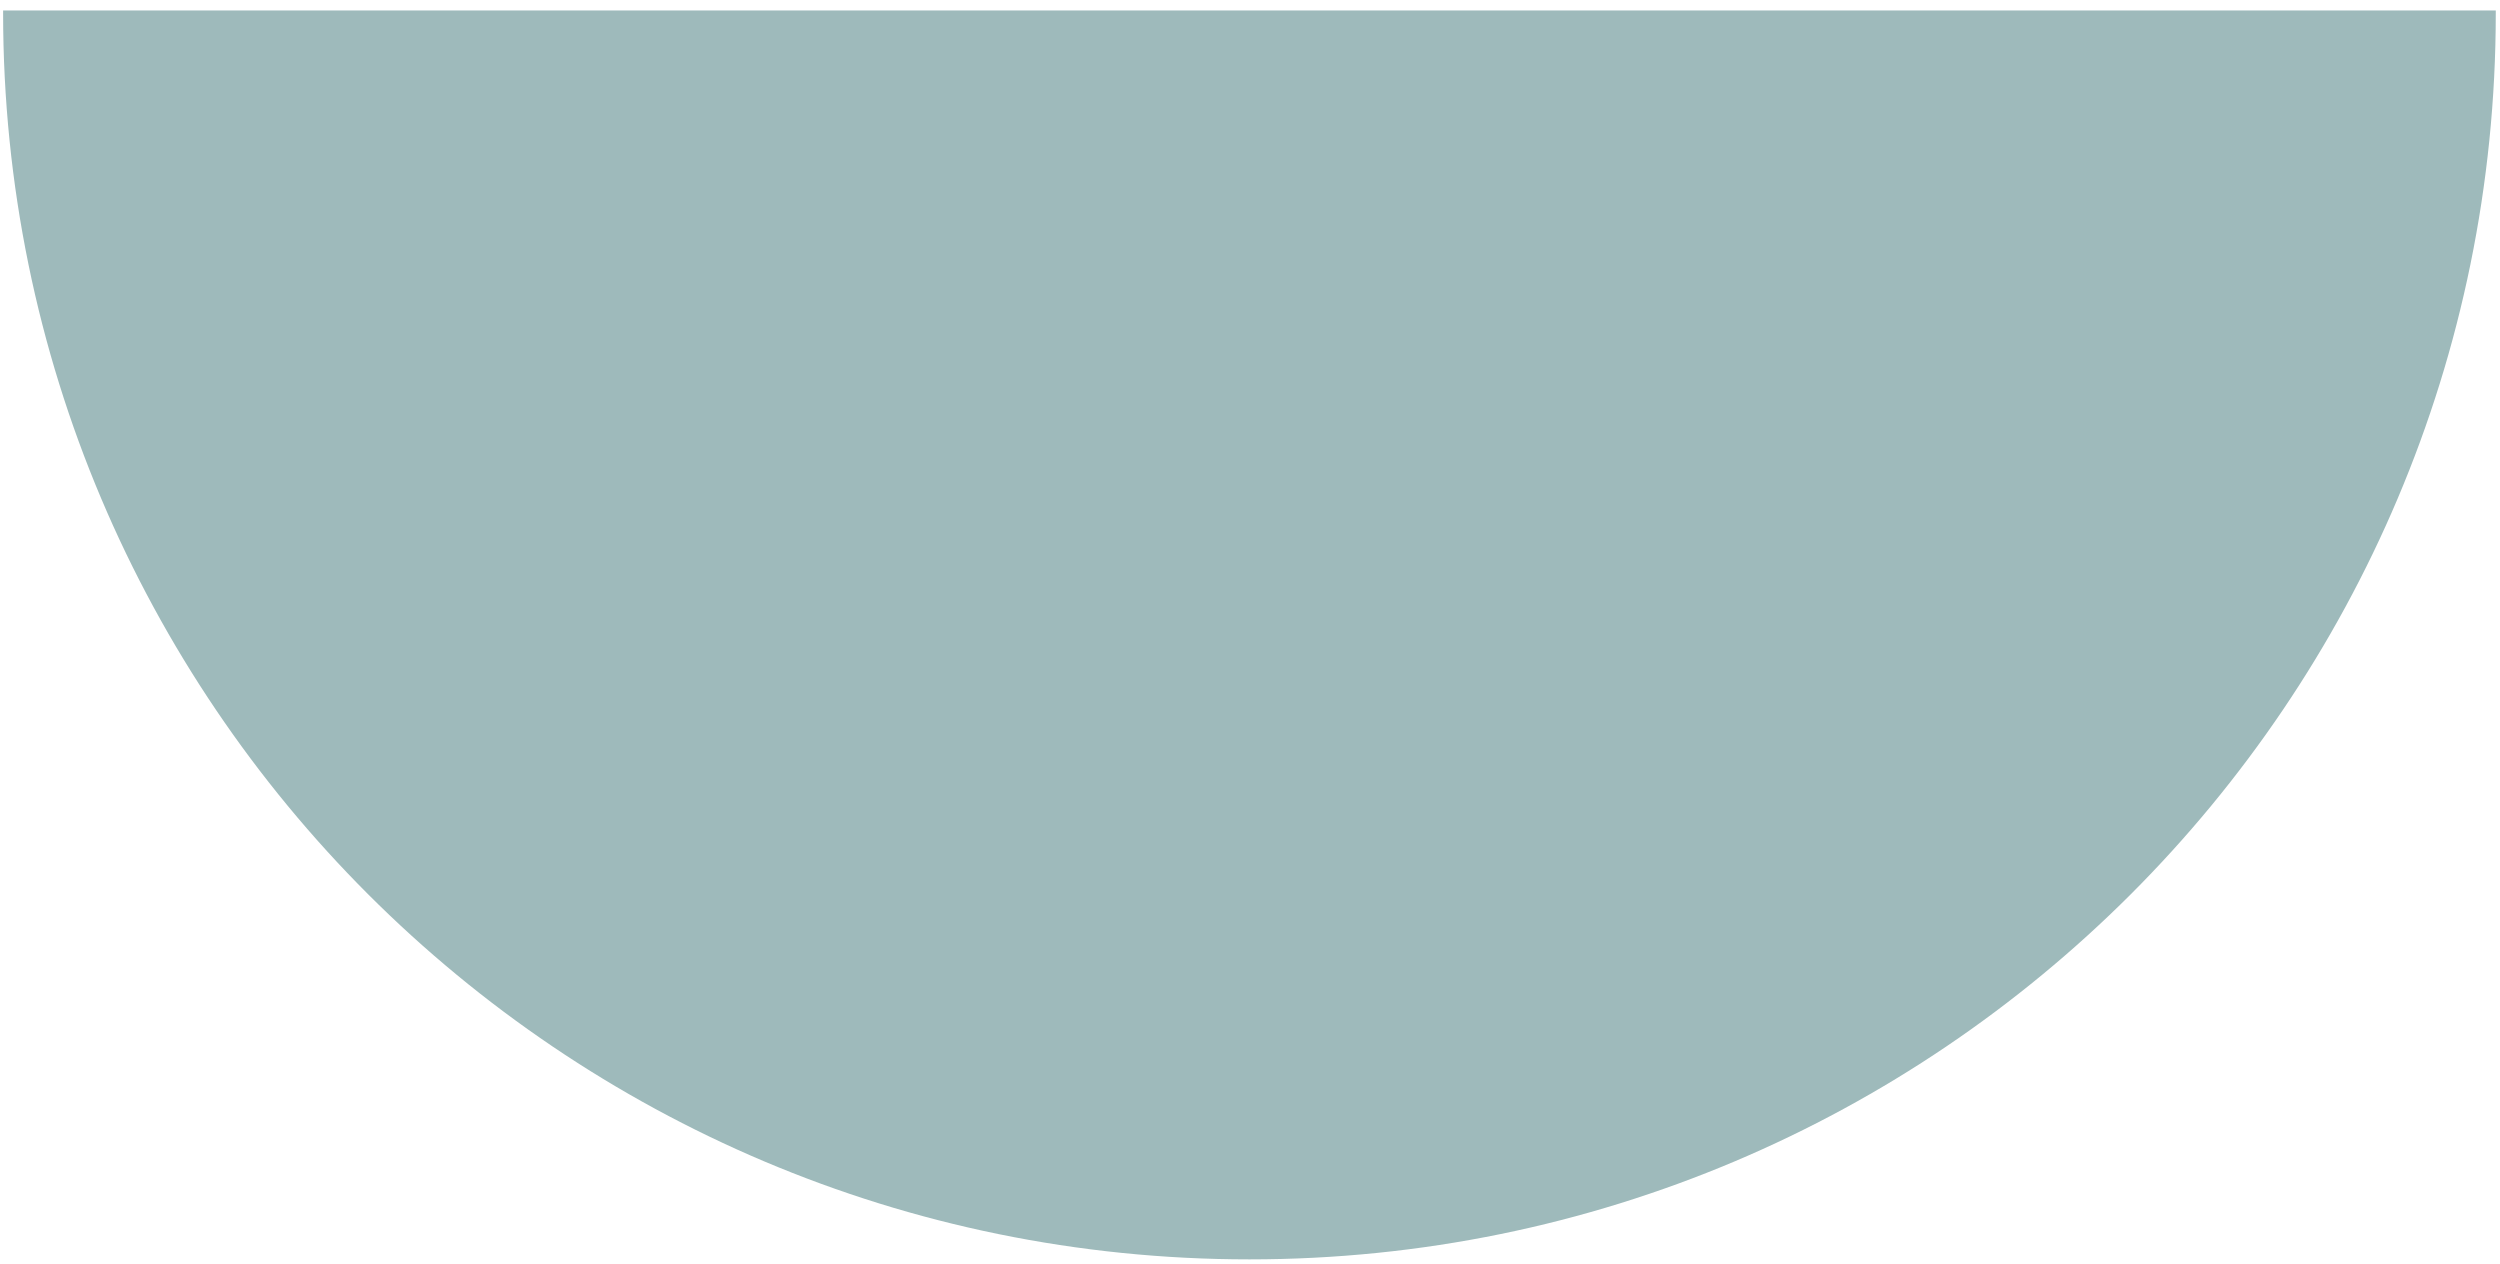
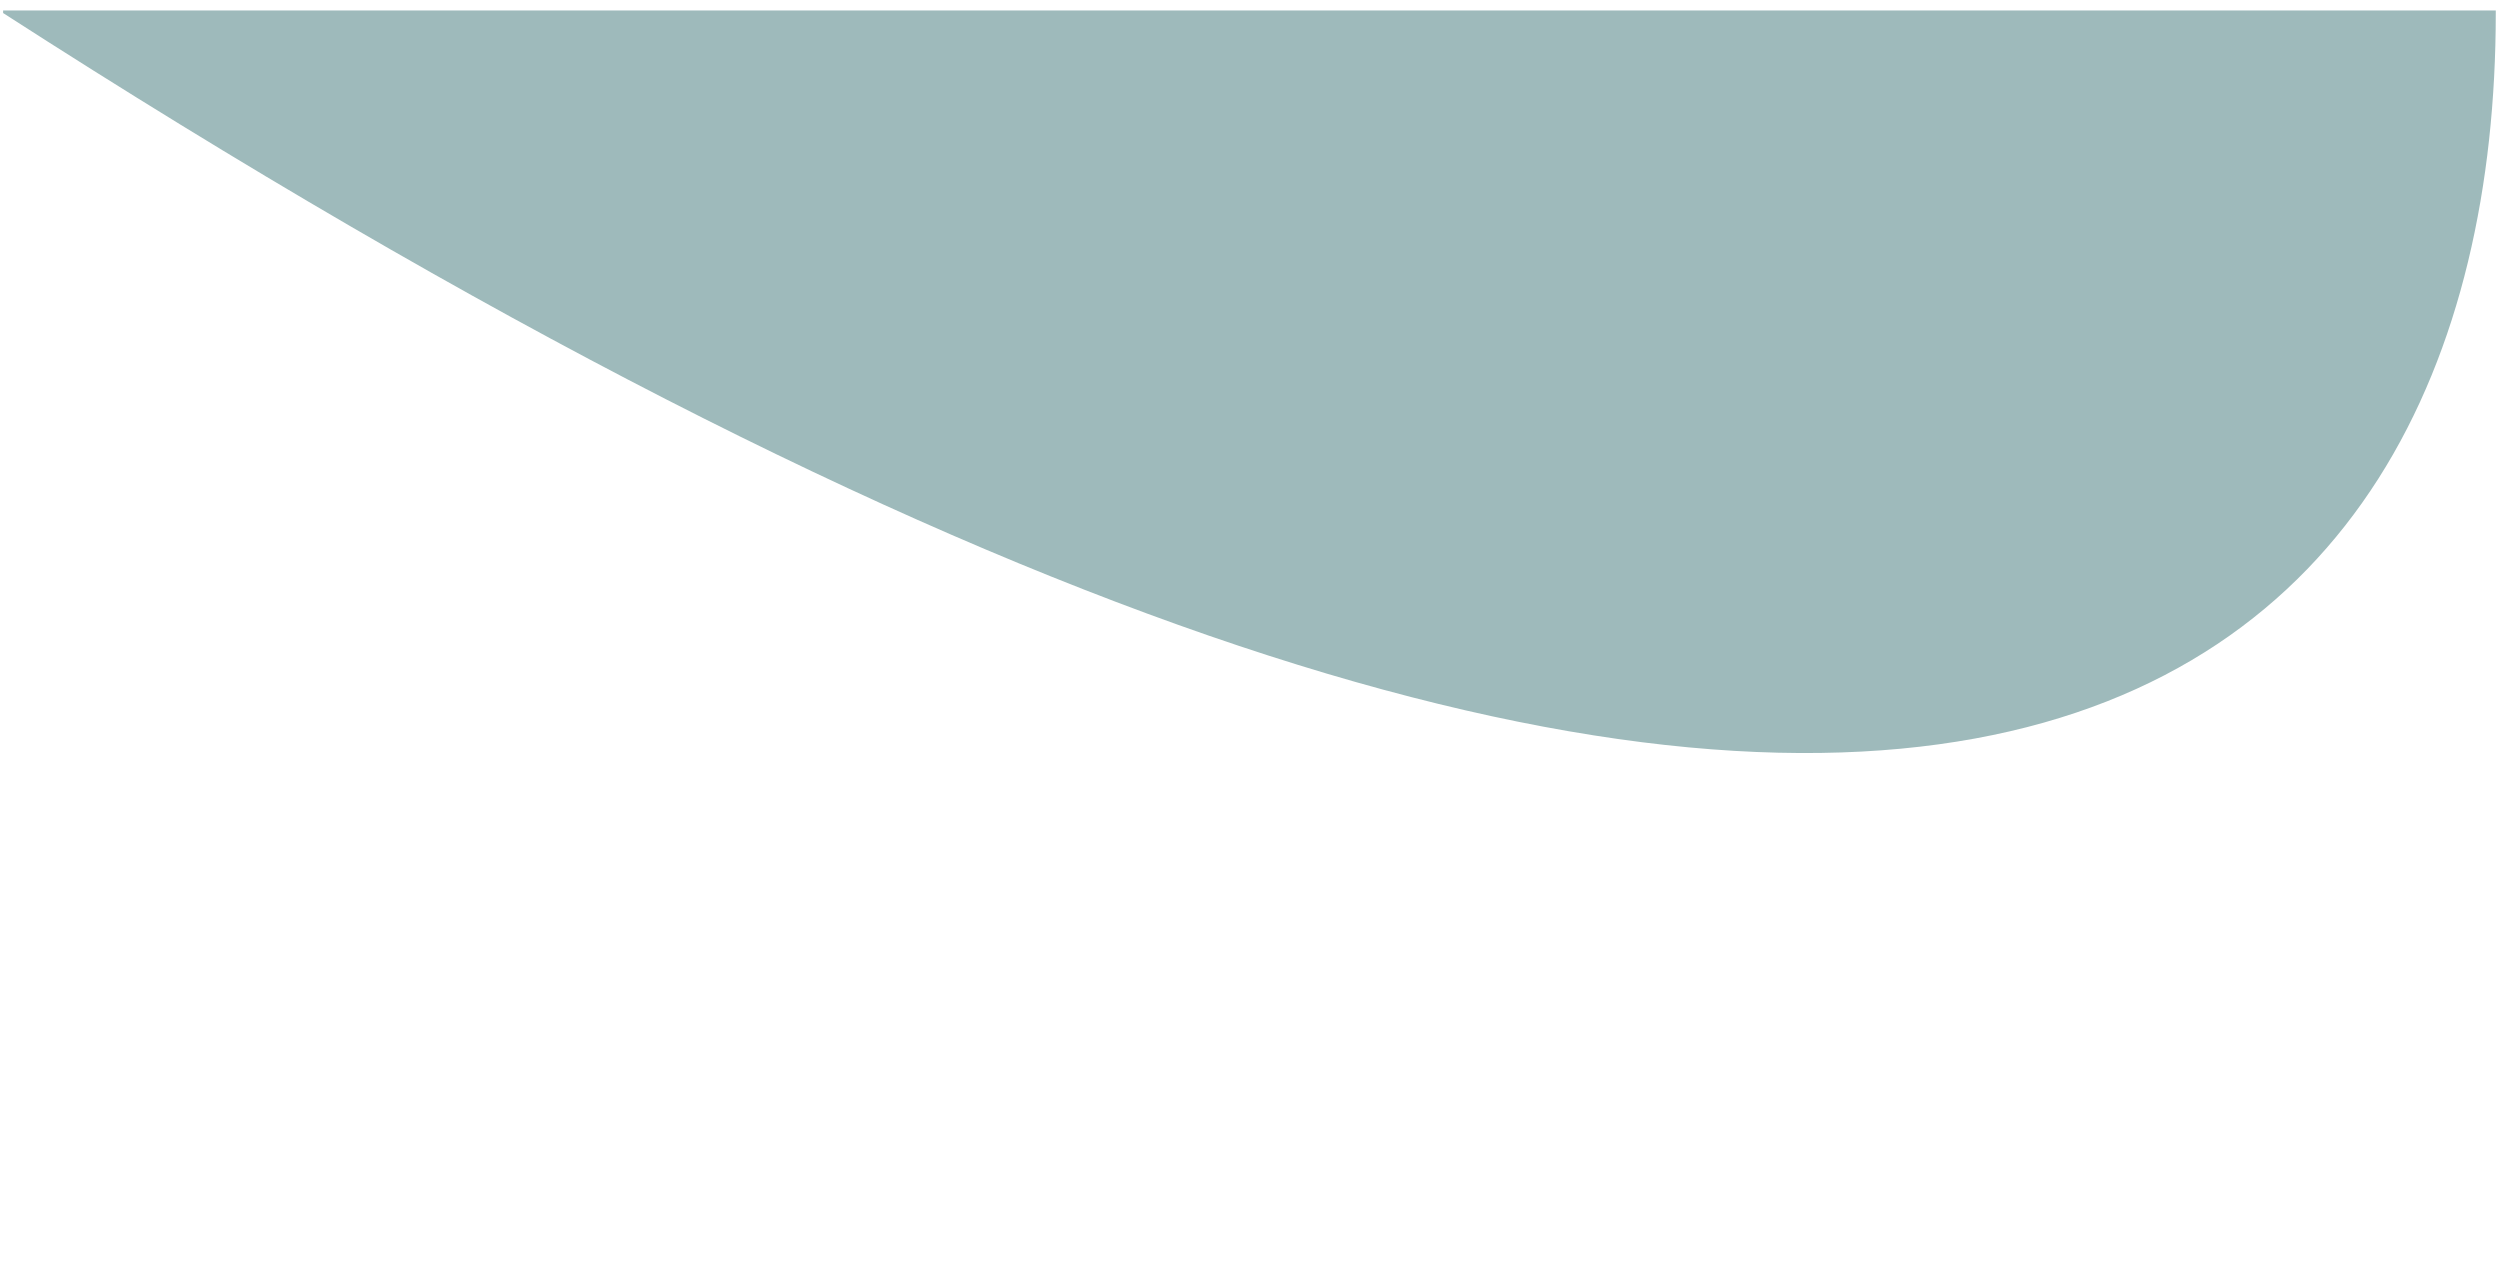
<svg xmlns="http://www.w3.org/2000/svg" width="184" height="93" viewBox="0 0 184 93" fill="none">
-   <path d="M0.229 0.77C0.229 0.83 0.229 0.89 0.229 0.96C0.229 51.62 41.3 92.69 91.96 92.69C142.62 92.69 183.689 51.62 183.689 0.96C183.689 0.9 183.689 0.84 183.689 0.77L0.229 0.77Z" fill="#9EBABB" />
+   <path d="M0.229 0.77C0.229 0.83 0.229 0.89 0.229 0.96C142.62 92.69 183.689 51.62 183.689 0.96C183.689 0.9 183.689 0.84 183.689 0.77L0.229 0.77Z" fill="#9EBABB" />
</svg>